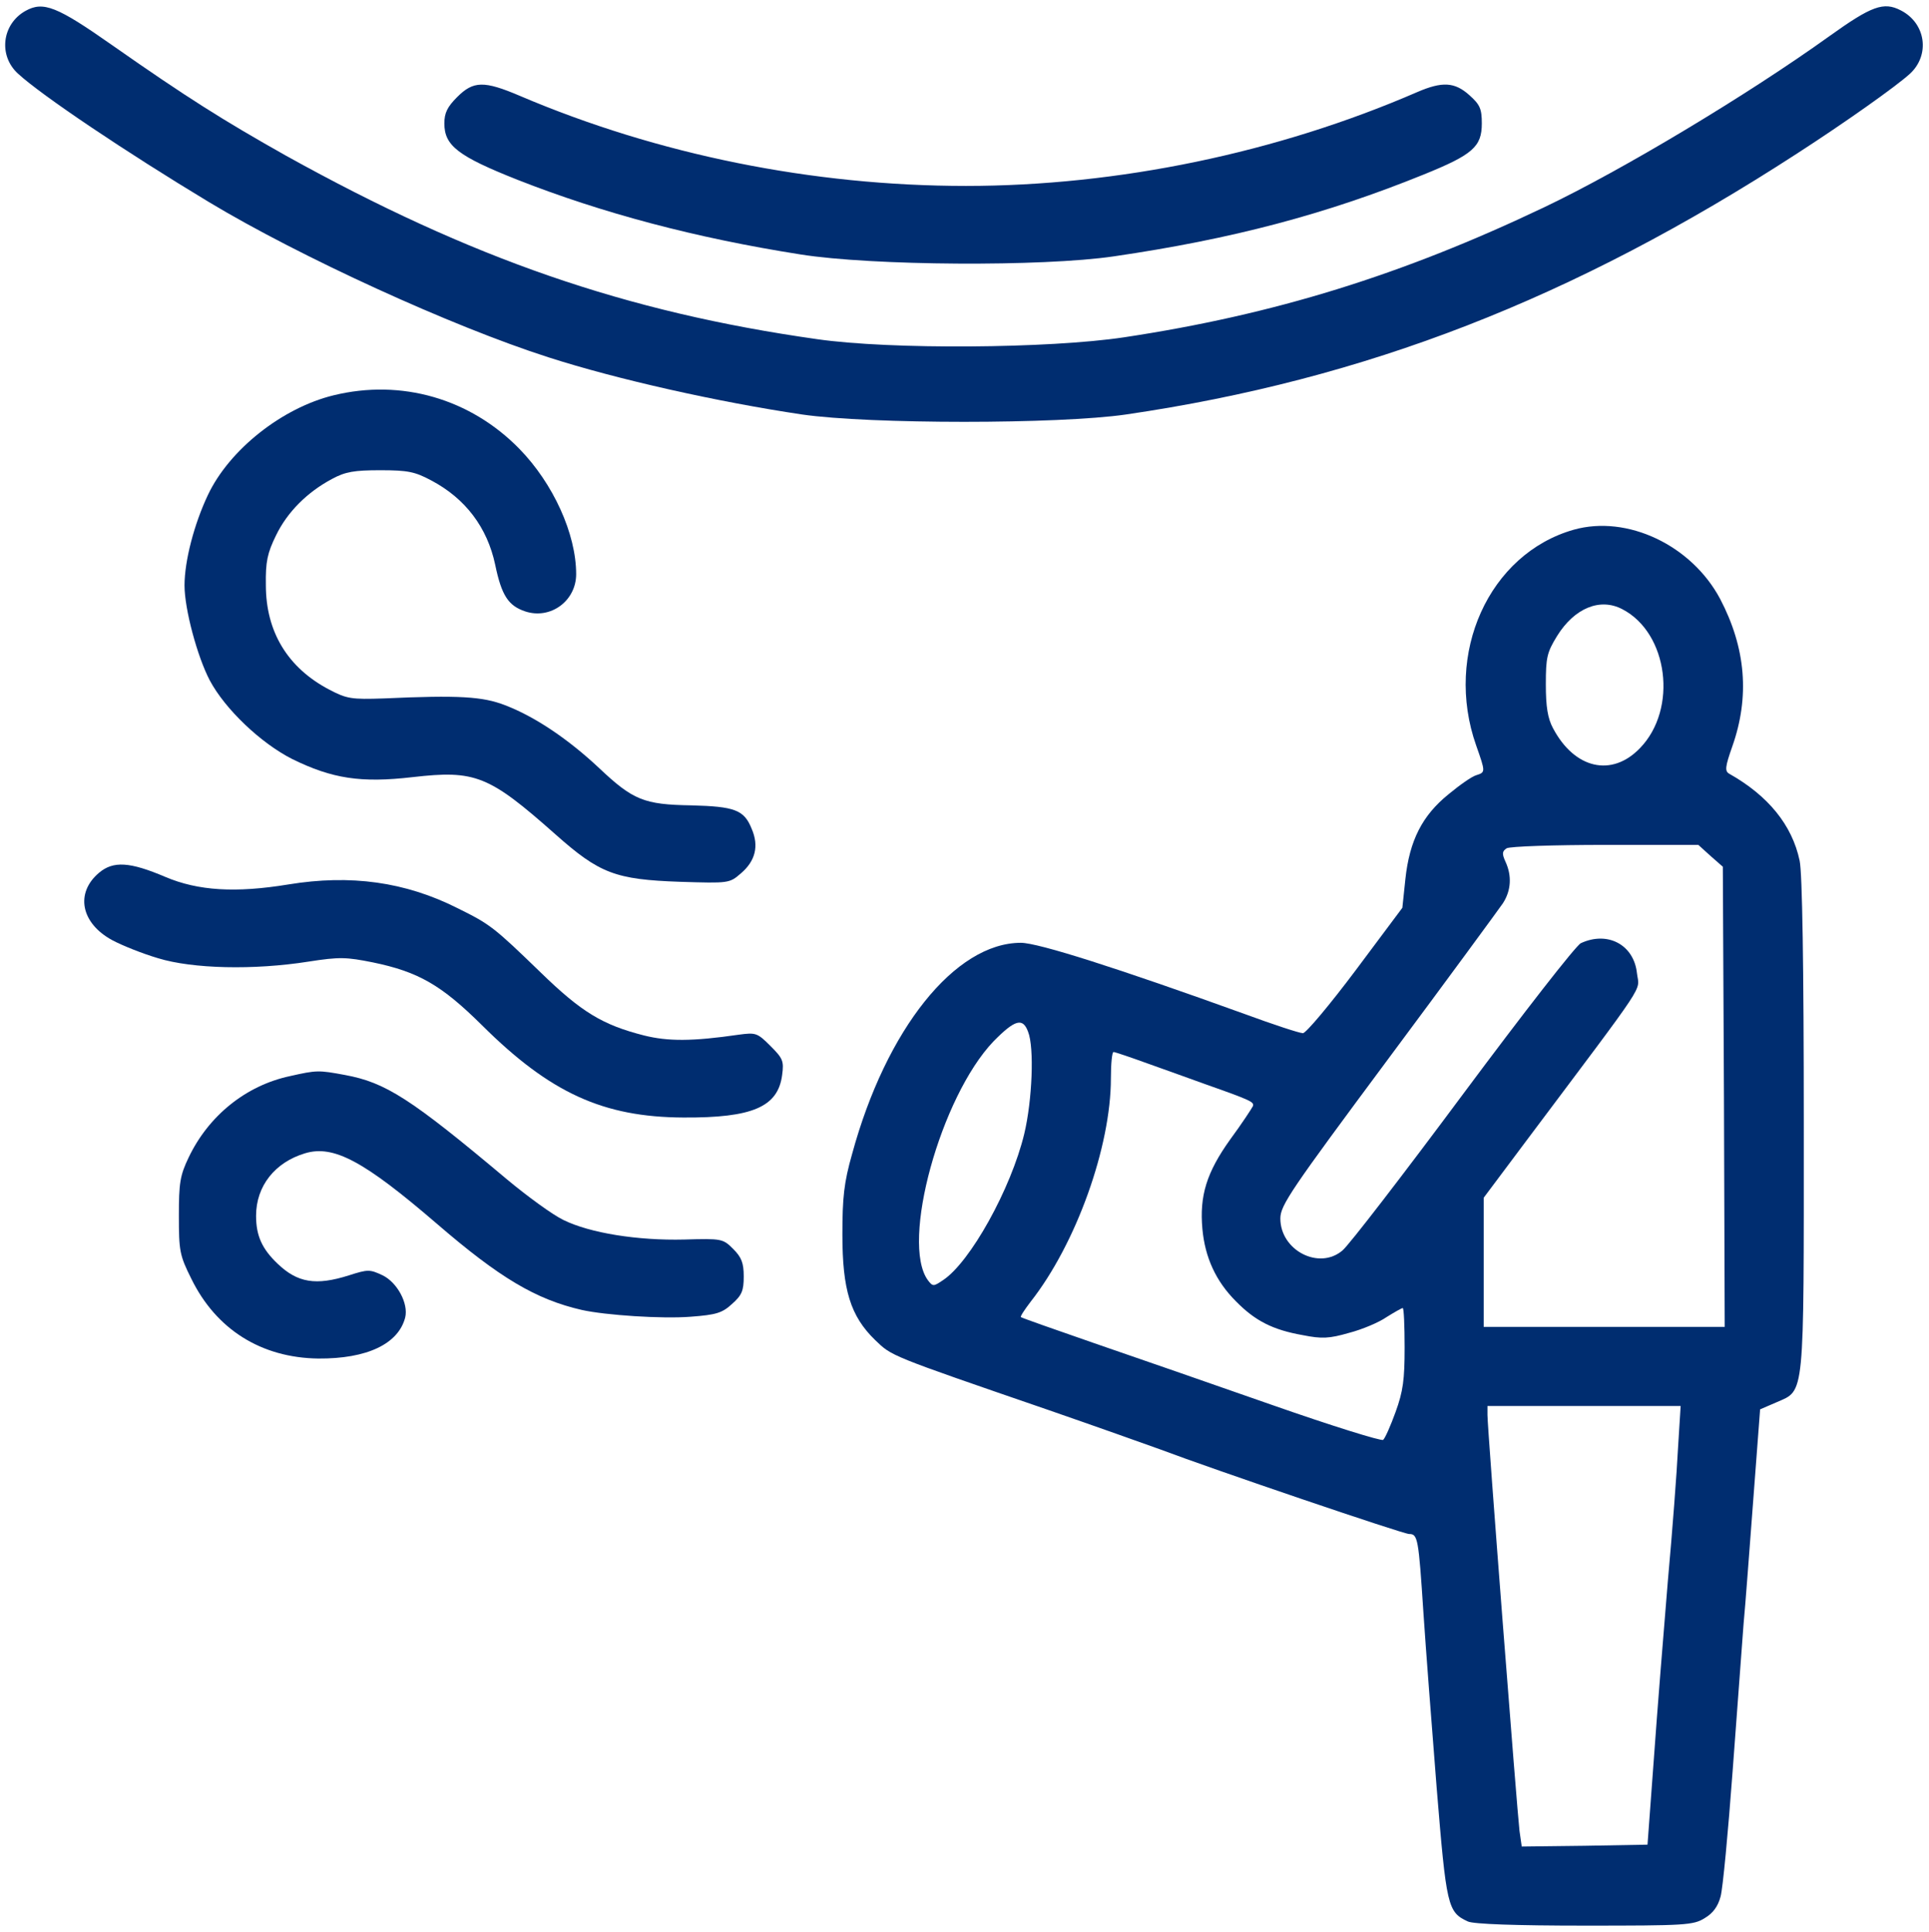
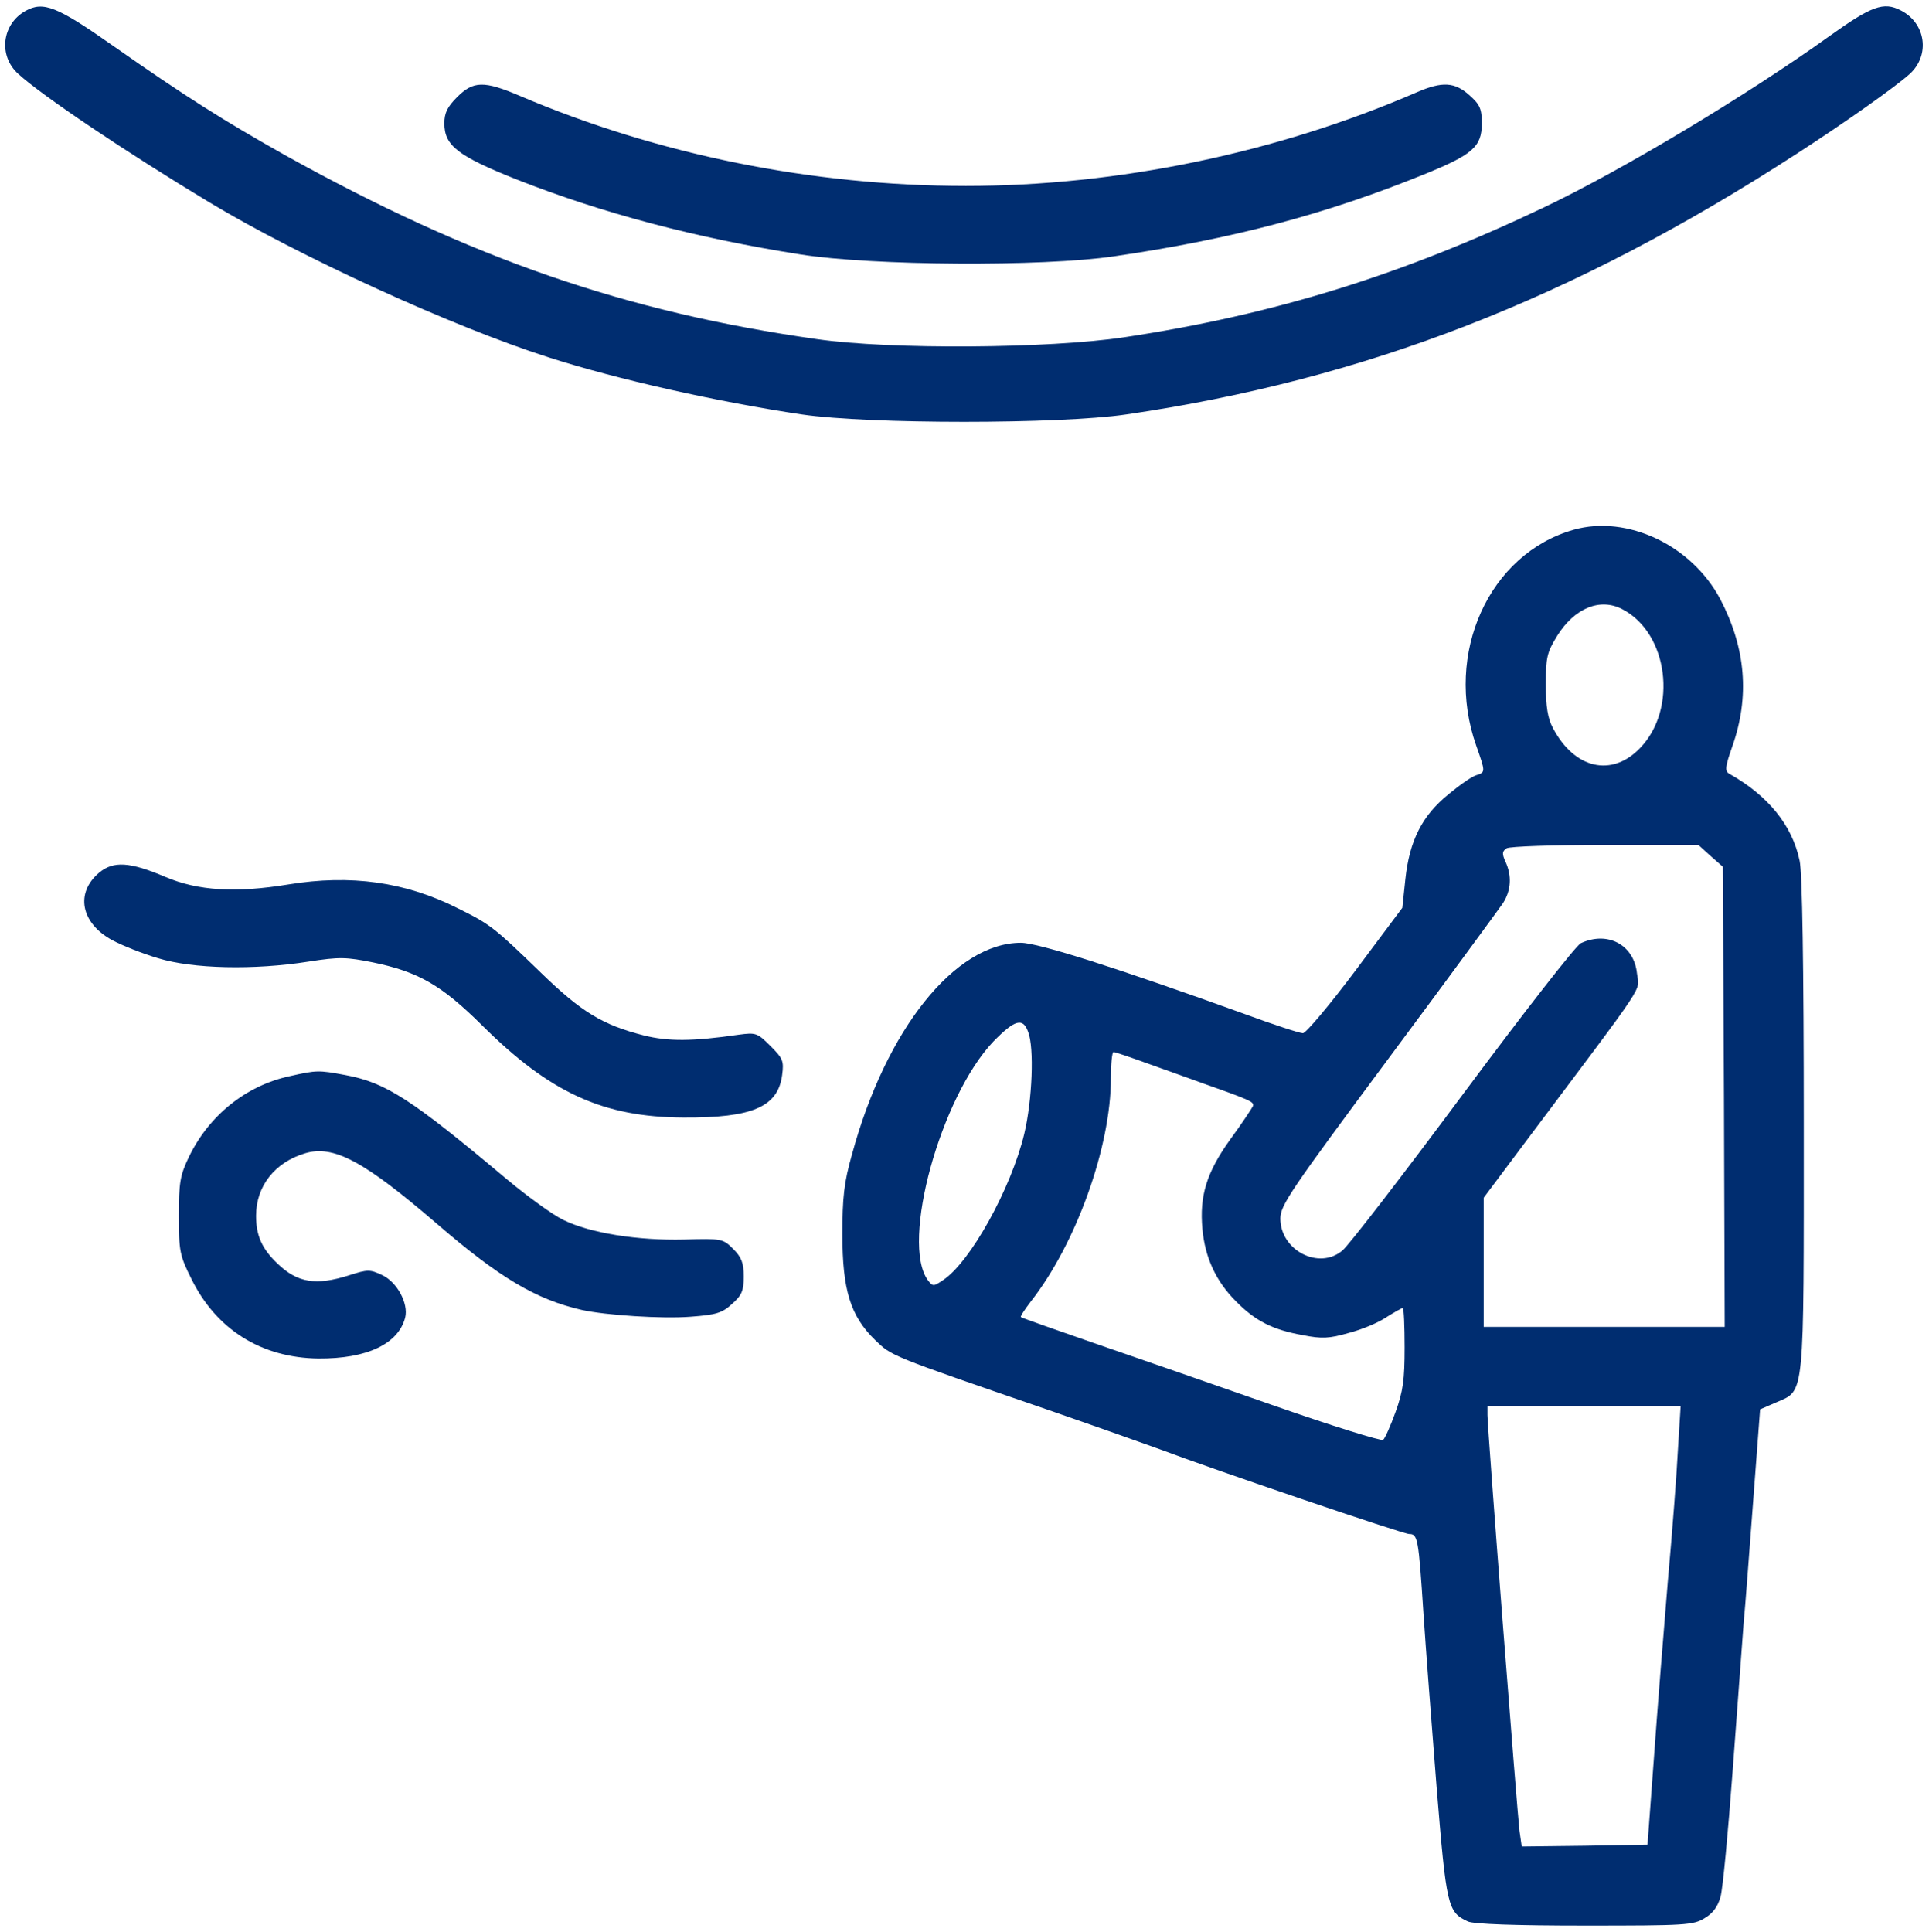
<svg xmlns="http://www.w3.org/2000/svg" width="683" height="684" viewBox="0 0 683 684" fill="none">
  <path d="M9.067 3.834C0.667 8.501 -0.666 19.701 6.4 26.101C14.8 33.834 44.8 53.967 74 71.567C106.134 90.9 160 115.567 194.134 126.501C218.534 134.367 254.4 142.367 284 146.767C308 150.234 374.8 150.234 398.667 146.767C483.467 134.367 556.934 105.834 636.267 54.367C653.2 43.434 671.467 30.5 676.267 26.101C683.467 19.434 681.867 8.234 673.067 3.701C666.934 0.501 662.667 2.101 647.6 12.9C618.8 33.567 574.4 60.234 546.667 73.434C496.267 97.434 451.067 111.434 398 119.434C371.334 123.434 315.334 123.834 289.334 120.101C221.467 110.501 166.934 91.567 101.334 55.167C79.067 42.634 66.133 34.501 39.867 16.101C20.134 2.234 15.334 0.367 9.067 3.834Z" fill="#002D70" />
  <path d="M161.867 34.367C158.4 37.834 157.333 39.967 157.333 43.701C157.333 51.567 162.133 55.3 183.333 63.7C213.2 75.434 246.134 84.234 283.467 90.101C308.667 94.101 369.067 94.501 394.4 90.767C436.4 84.634 469.467 75.834 504 61.834C521.467 54.767 524.667 51.967 524.667 43.701C524.667 38.501 524 37.034 520.267 33.701C515.067 29.034 510.667 28.767 501.734 32.634C452.267 54.101 395.867 65.834 342 65.834C287.734 65.834 232.934 54.767 184.133 33.967C171.333 28.501 167.6 28.634 161.867 34.367Z" fill="#002D70" />
-   <path d="M118.133 139.967C100 144.367 81.2 159.167 73.6 175.301C68.8 185.434 65.334 198.501 65.334 207.301C65.334 215.701 69.867 232.501 74.267 240.901C79.734 251.167 92.4 263.167 103.467 268.767C117.6 275.701 127.733 277.301 146.133 275.167C168.267 272.634 173.067 274.501 196.667 295.434C212.267 309.301 217.867 311.434 240.8 312.234C258 312.767 258.267 312.767 262.267 309.301C267.467 304.901 268.8 299.567 266.133 293.434C263.467 286.767 260.133 285.567 244.8 285.167C228 284.901 224.133 283.301 212.133 271.967C201.2 261.701 189.333 253.701 178.8 249.701C170.933 246.634 162.533 246.101 136 247.301C124.4 247.701 122.8 247.434 116.667 244.234C101.867 236.501 94.133 223.701 94.133 207.167C94 198.901 94.667 195.834 97.734 189.567C101.733 181.301 108.8 174.234 117.6 169.567C122.267 167.034 125.467 166.501 134.667 166.501C144.4 166.501 146.933 167.034 152.667 170.101C164.8 176.501 172.533 186.767 175.333 199.967C177.6 210.901 180 214.501 186 216.501C194.933 219.434 204 212.767 204 203.301C204 189.034 195.867 171.167 183.867 158.901C166.533 141.167 142.133 134.101 118.133 139.967Z" fill="#002D70" />
  <path d="M557.2 187.567C527.2 196.101 511.2 231.434 522.667 263.967C526 273.434 526 273.434 522.667 274.501C521.2 274.901 516.8 277.967 512.8 281.301C503.6 288.767 499.067 297.567 497.6 311.301L496.533 321.434L480 343.567C470.8 355.834 462.4 365.834 461.333 365.834C460.133 365.834 450.8 362.767 440.667 359.034C396 342.901 367.6 333.834 361.467 333.834C338.133 333.834 313.733 364.501 301.733 408.501C298.8 418.767 298.267 424.101 298.267 437.167C298.267 456.634 301.067 465.967 309.867 474.501C315.867 480.234 314.4 479.701 371.333 499.301C388.267 505.167 405.867 511.434 410.667 513.167C429.733 520.367 496.8 543.167 498.933 543.167C502 543.167 502.267 544.634 504 571.167C504.8 583.301 506.933 611.034 508.667 632.901C512.133 675.167 512.533 677.034 519.733 680.367C521.733 681.301 536.667 681.834 561.067 681.834C596.667 681.834 599.6 681.701 603.6 679.167C606.533 677.434 608.267 675.034 609.2 671.567C610 668.767 611.867 648.767 613.467 627.167C615.067 605.567 616.8 582.101 617.333 575.167C618 568.234 619.467 548.234 620.8 530.767L623.2 499.034L629.067 496.501C639.067 492.101 638.667 495.967 638.667 397.967C638.667 341.967 638.133 309.034 637.2 304.767C634.533 292.101 626 281.701 612.267 273.967C610.667 273.034 610.8 271.567 613.333 264.367C619.6 246.634 618.133 229.434 609.067 212.101C598.933 193.034 576.133 182.234 557.2 187.567ZM574.4 215.701C590.667 224.101 594.133 251.034 580.667 264.901C570.667 275.301 557.467 272.234 549.867 257.834C548 254.367 547.333 250.234 547.333 242.367C547.333 232.767 547.733 231.034 551.333 225.167C557.467 215.301 566.533 211.567 574.4 215.701ZM605.6 303.034L610 306.901L610.4 388.367L610.667 469.834H568H525.333V446.901V424.101L540.4 403.967C584.267 345.434 580.4 351.434 579.6 344.634C578.533 334.501 569.2 329.567 559.733 333.967C558 334.767 539.333 358.767 518 387.434C496.8 415.967 477.6 440.901 475.333 442.767C467.067 449.834 453.333 442.767 453.333 431.434C453.333 426.767 457.2 421.167 491.467 375.034C512.4 346.901 530.667 321.967 532.133 319.834C535.067 315.301 535.333 310.101 533.067 305.167C531.733 302.234 531.867 301.434 533.467 300.367C534.533 299.701 550.133 299.167 568.267 299.167H601.333L605.6 303.034ZM364 365.301C366.267 370.901 365.467 389.701 362.667 401.434C358 420.901 343.467 447.034 333.867 453.301C330.533 455.567 330.267 455.567 328.533 453.301C318.8 439.967 333.067 388.367 351.733 368.767C359.333 361.034 362.133 360.234 364 365.301ZM406.533 376.634C412.8 378.901 422.267 382.234 427.333 384.101C443.2 389.701 444.133 390.234 443.6 391.701C443.2 392.501 439.733 397.834 435.6 403.434C427.2 415.167 424.667 423.434 425.733 435.167C426.667 445.301 430.533 453.701 437.6 460.767C444.4 467.701 450.667 470.901 461.333 472.767C468 474.101 470.667 473.967 477.6 471.967C482.267 470.767 488.267 468.234 490.933 466.367C493.733 464.634 496.267 463.167 496.667 463.167C497.067 463.167 497.333 469.434 497.333 477.167C497.333 488.501 496.8 492.634 494.133 499.967C492.4 504.767 490.4 509.301 489.733 509.834C489.2 510.367 471.6 504.901 450.667 497.567C429.733 490.234 401.333 480.367 387.333 475.567C373.467 470.767 361.733 466.634 361.467 466.367C361.2 466.101 362.8 463.701 364.933 460.901C381.067 440.367 393.333 405.967 393.333 381.834C393.333 376.767 393.733 372.501 394.267 372.501C394.8 372.501 400.267 374.367 406.533 376.634ZM594.133 512.767C593.733 521.034 592.133 542.234 590.533 559.834C589.067 577.434 586.8 605.567 585.6 622.501L583.333 653.167L561.067 653.567L538.8 653.834L538 648.234C537.2 641.701 526.667 506.101 526.667 501.034V497.834H560.933H595.067L594.133 512.767Z" fill="#002D70" />
  <path d="M35.067 309.033C26.534 316.233 28.667 326.9 39.733 332.9C43.2 334.766 50.533 337.7 56 339.3C68.133 343.033 89.734 343.566 109.2 340.5C120.267 338.766 122.667 338.9 132 340.766C148.133 344.1 156.267 348.766 170.667 363.033C194.8 387.033 213.6 395.566 242 395.7C266.4 395.833 275.467 391.966 276.933 380.633C277.6 375.7 277.2 374.766 272.8 370.366C268.133 365.7 267.6 365.566 261.6 366.366C245.067 368.766 236.533 368.766 228 366.633C213.333 362.9 205.867 358.366 191.467 344.366C174.8 328.233 173.6 327.3 162 321.566C143.467 312.233 124.133 309.566 102.133 313.166C83.467 316.233 70.133 315.433 58.533 310.5C46 305.166 40.133 304.766 35.067 309.033Z" fill="#002D70" />
  <path d="M102.667 381.035C87.067 384.368 73.867 395.035 66.8 409.835C63.733 416.235 63.334 418.901 63.334 430.501C63.334 442.901 63.6 444.501 67.734 452.768C76.534 470.768 92.534 480.768 112.667 481.035C130 481.168 141.067 475.835 143.467 466.501C144.667 461.568 140.667 454.101 135.467 451.568C130.933 449.435 130.267 449.435 123.6 451.568C111.867 455.301 105.333 454.235 98.267 447.435C92.8 442.235 90.667 437.568 90.667 430.501C90.667 419.968 97.334 411.568 108 408.368C118.133 405.301 128.933 411.168 154.667 433.301C176.934 452.501 189.734 460.101 206 463.835C214.4 465.701 234.4 467.035 244.534 466.235C253.6 465.568 255.734 464.901 259.2 461.701C262.667 458.635 263.334 457.035 263.334 451.968C263.334 447.168 262.534 445.168 259.6 442.235C256 438.635 255.6 438.501 242.267 438.901C225.867 439.301 208.934 436.635 199.467 431.968C195.6 430.101 186.667 423.568 179.467 417.568C145.334 388.901 136.533 383.301 122.133 380.635C112.8 378.901 112.133 378.901 102.667 381.035Z" fill="#002D70" />
</svg>